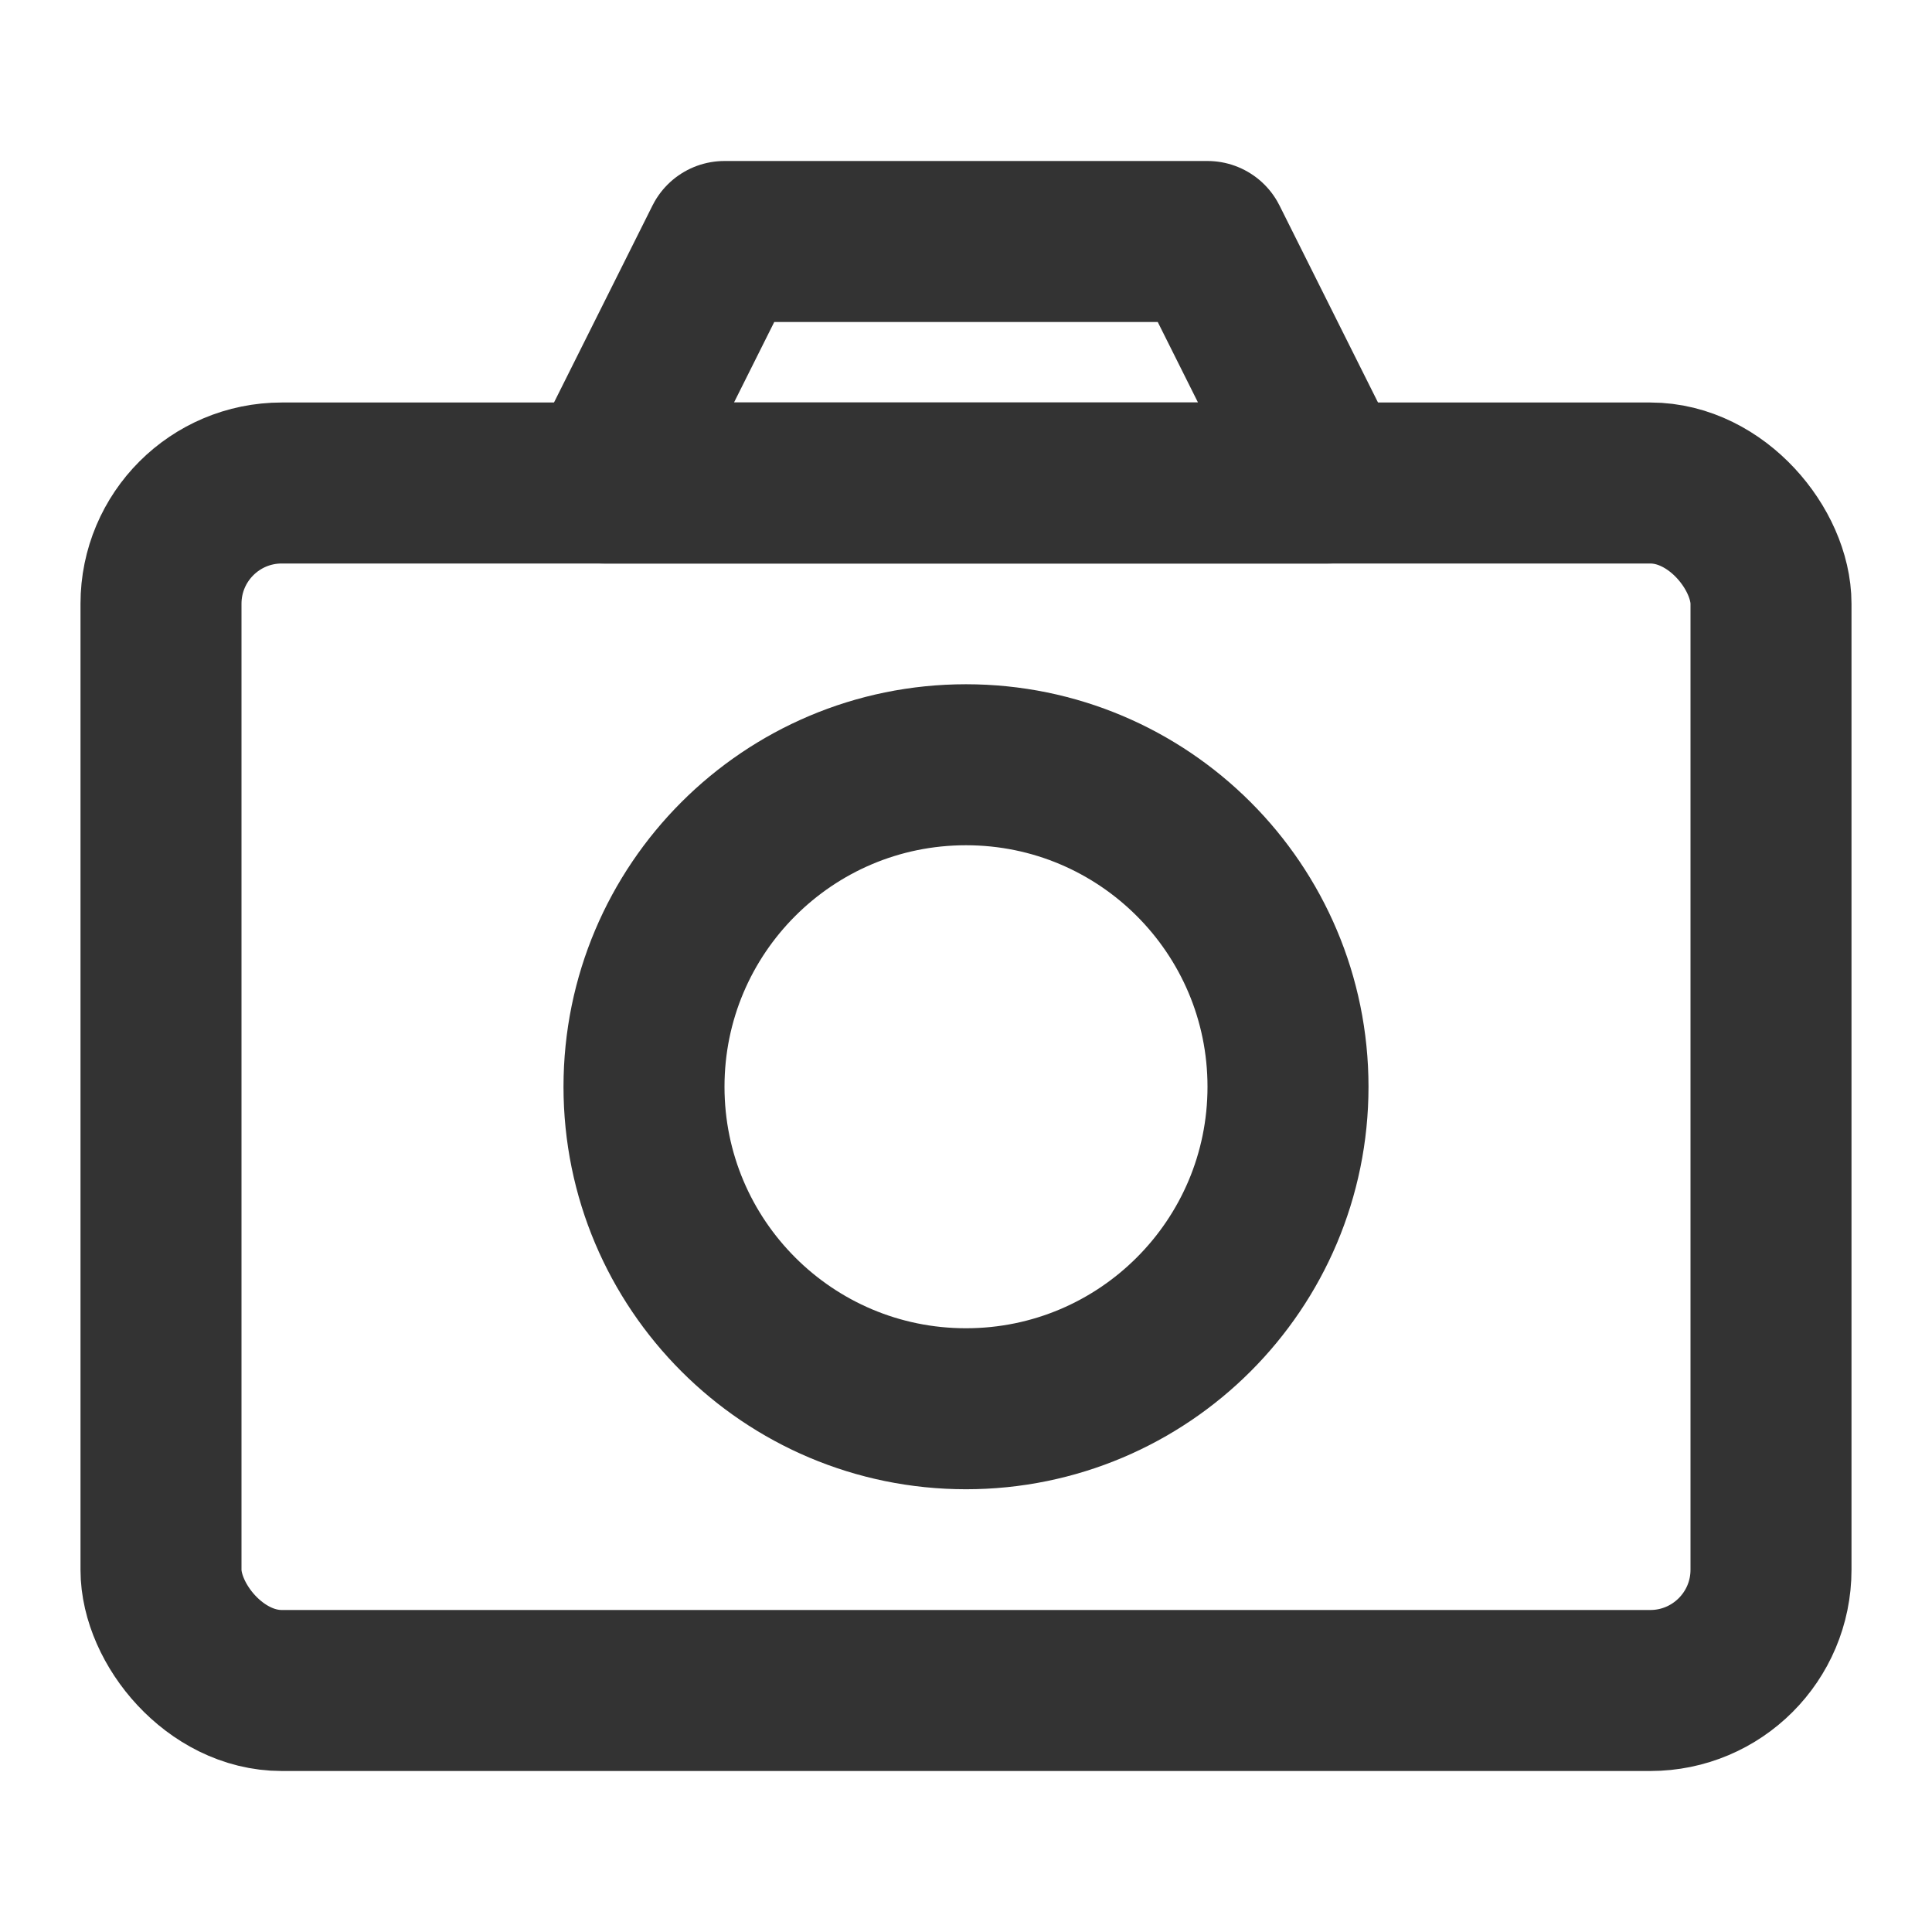
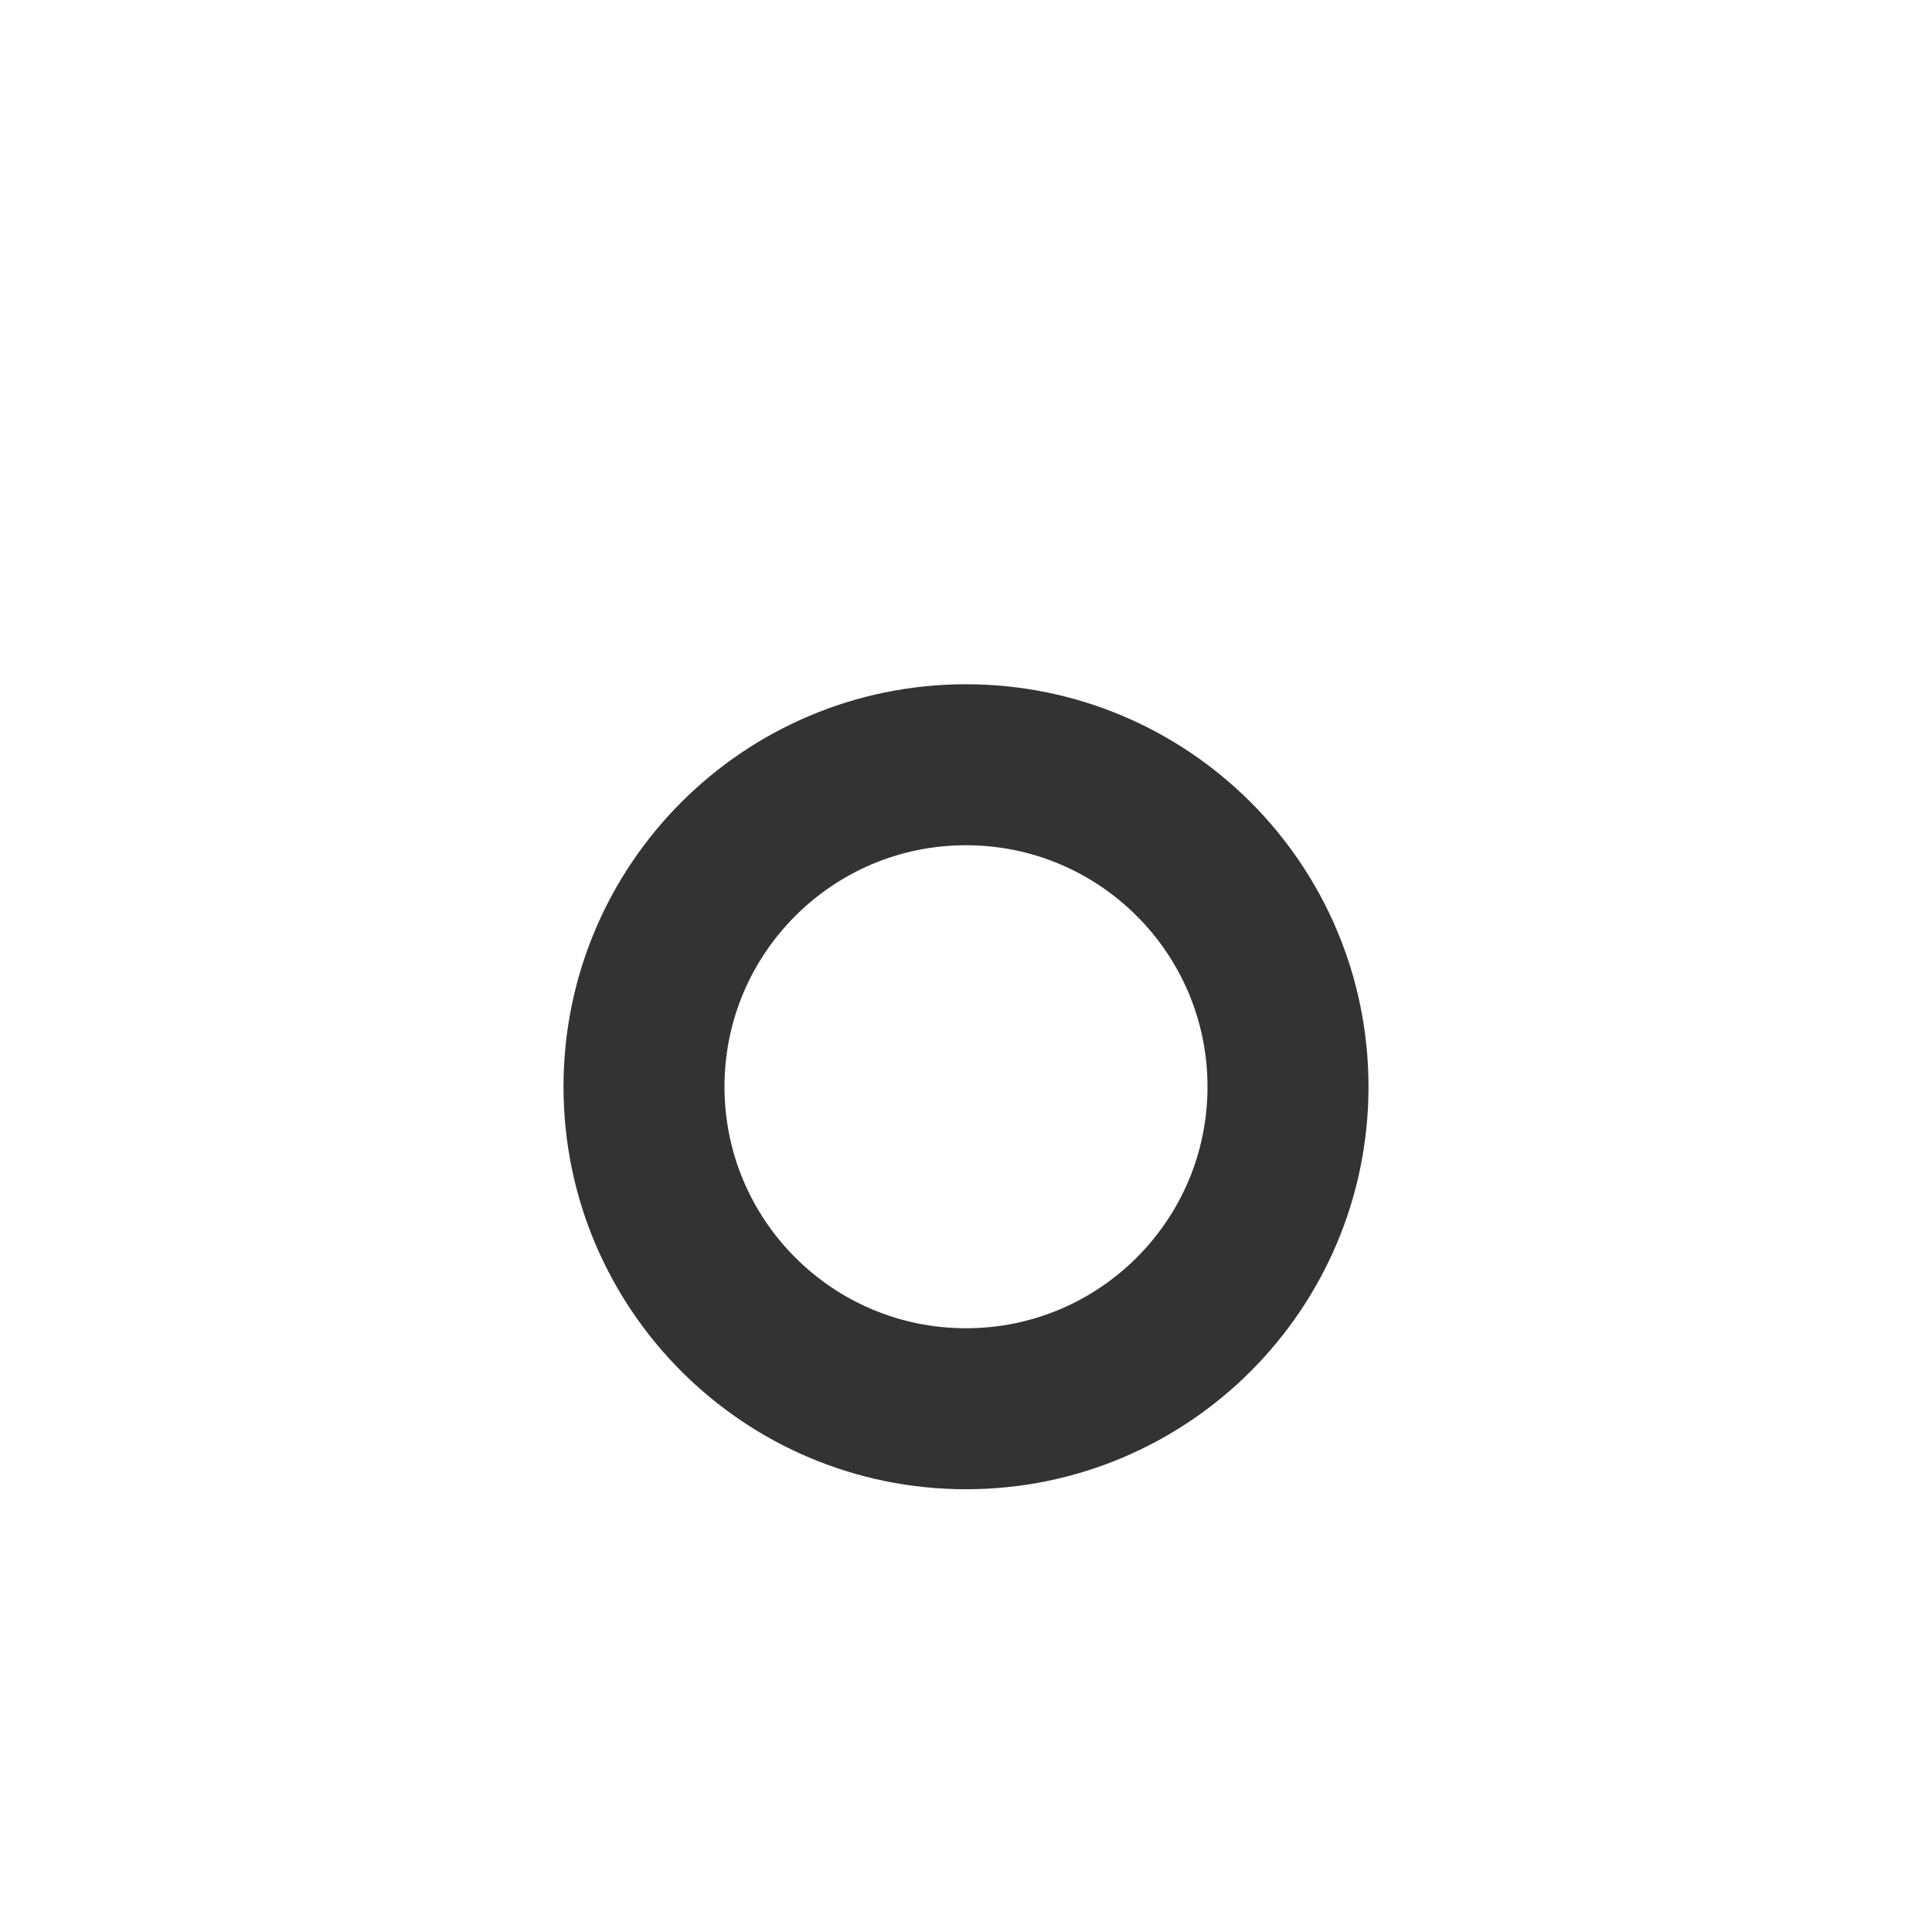
<svg xmlns="http://www.w3.org/2000/svg" width="24" height="24" viewBox="0 0 48 48" fill="none">
-   <path d="M15 12L18 6H30L33 12H15Z" fill="none" stroke="#333" stroke-width="4" stroke-linejoin="round" />
-   <rect x="4" y="12" width="40" height="30" rx="3" fill="none" stroke="#333" stroke-width="4" stroke-linejoin="round" />
  <path d="M24 35C28.418 35 32 31.418 32 27C32 22.582 28.418 19 24 19C19.582 19 16 22.582 16 27C16 31.418 19.582 35 24 35Z" fill="none" stroke="#333" stroke-width="4" stroke-linejoin="round" />
</svg>